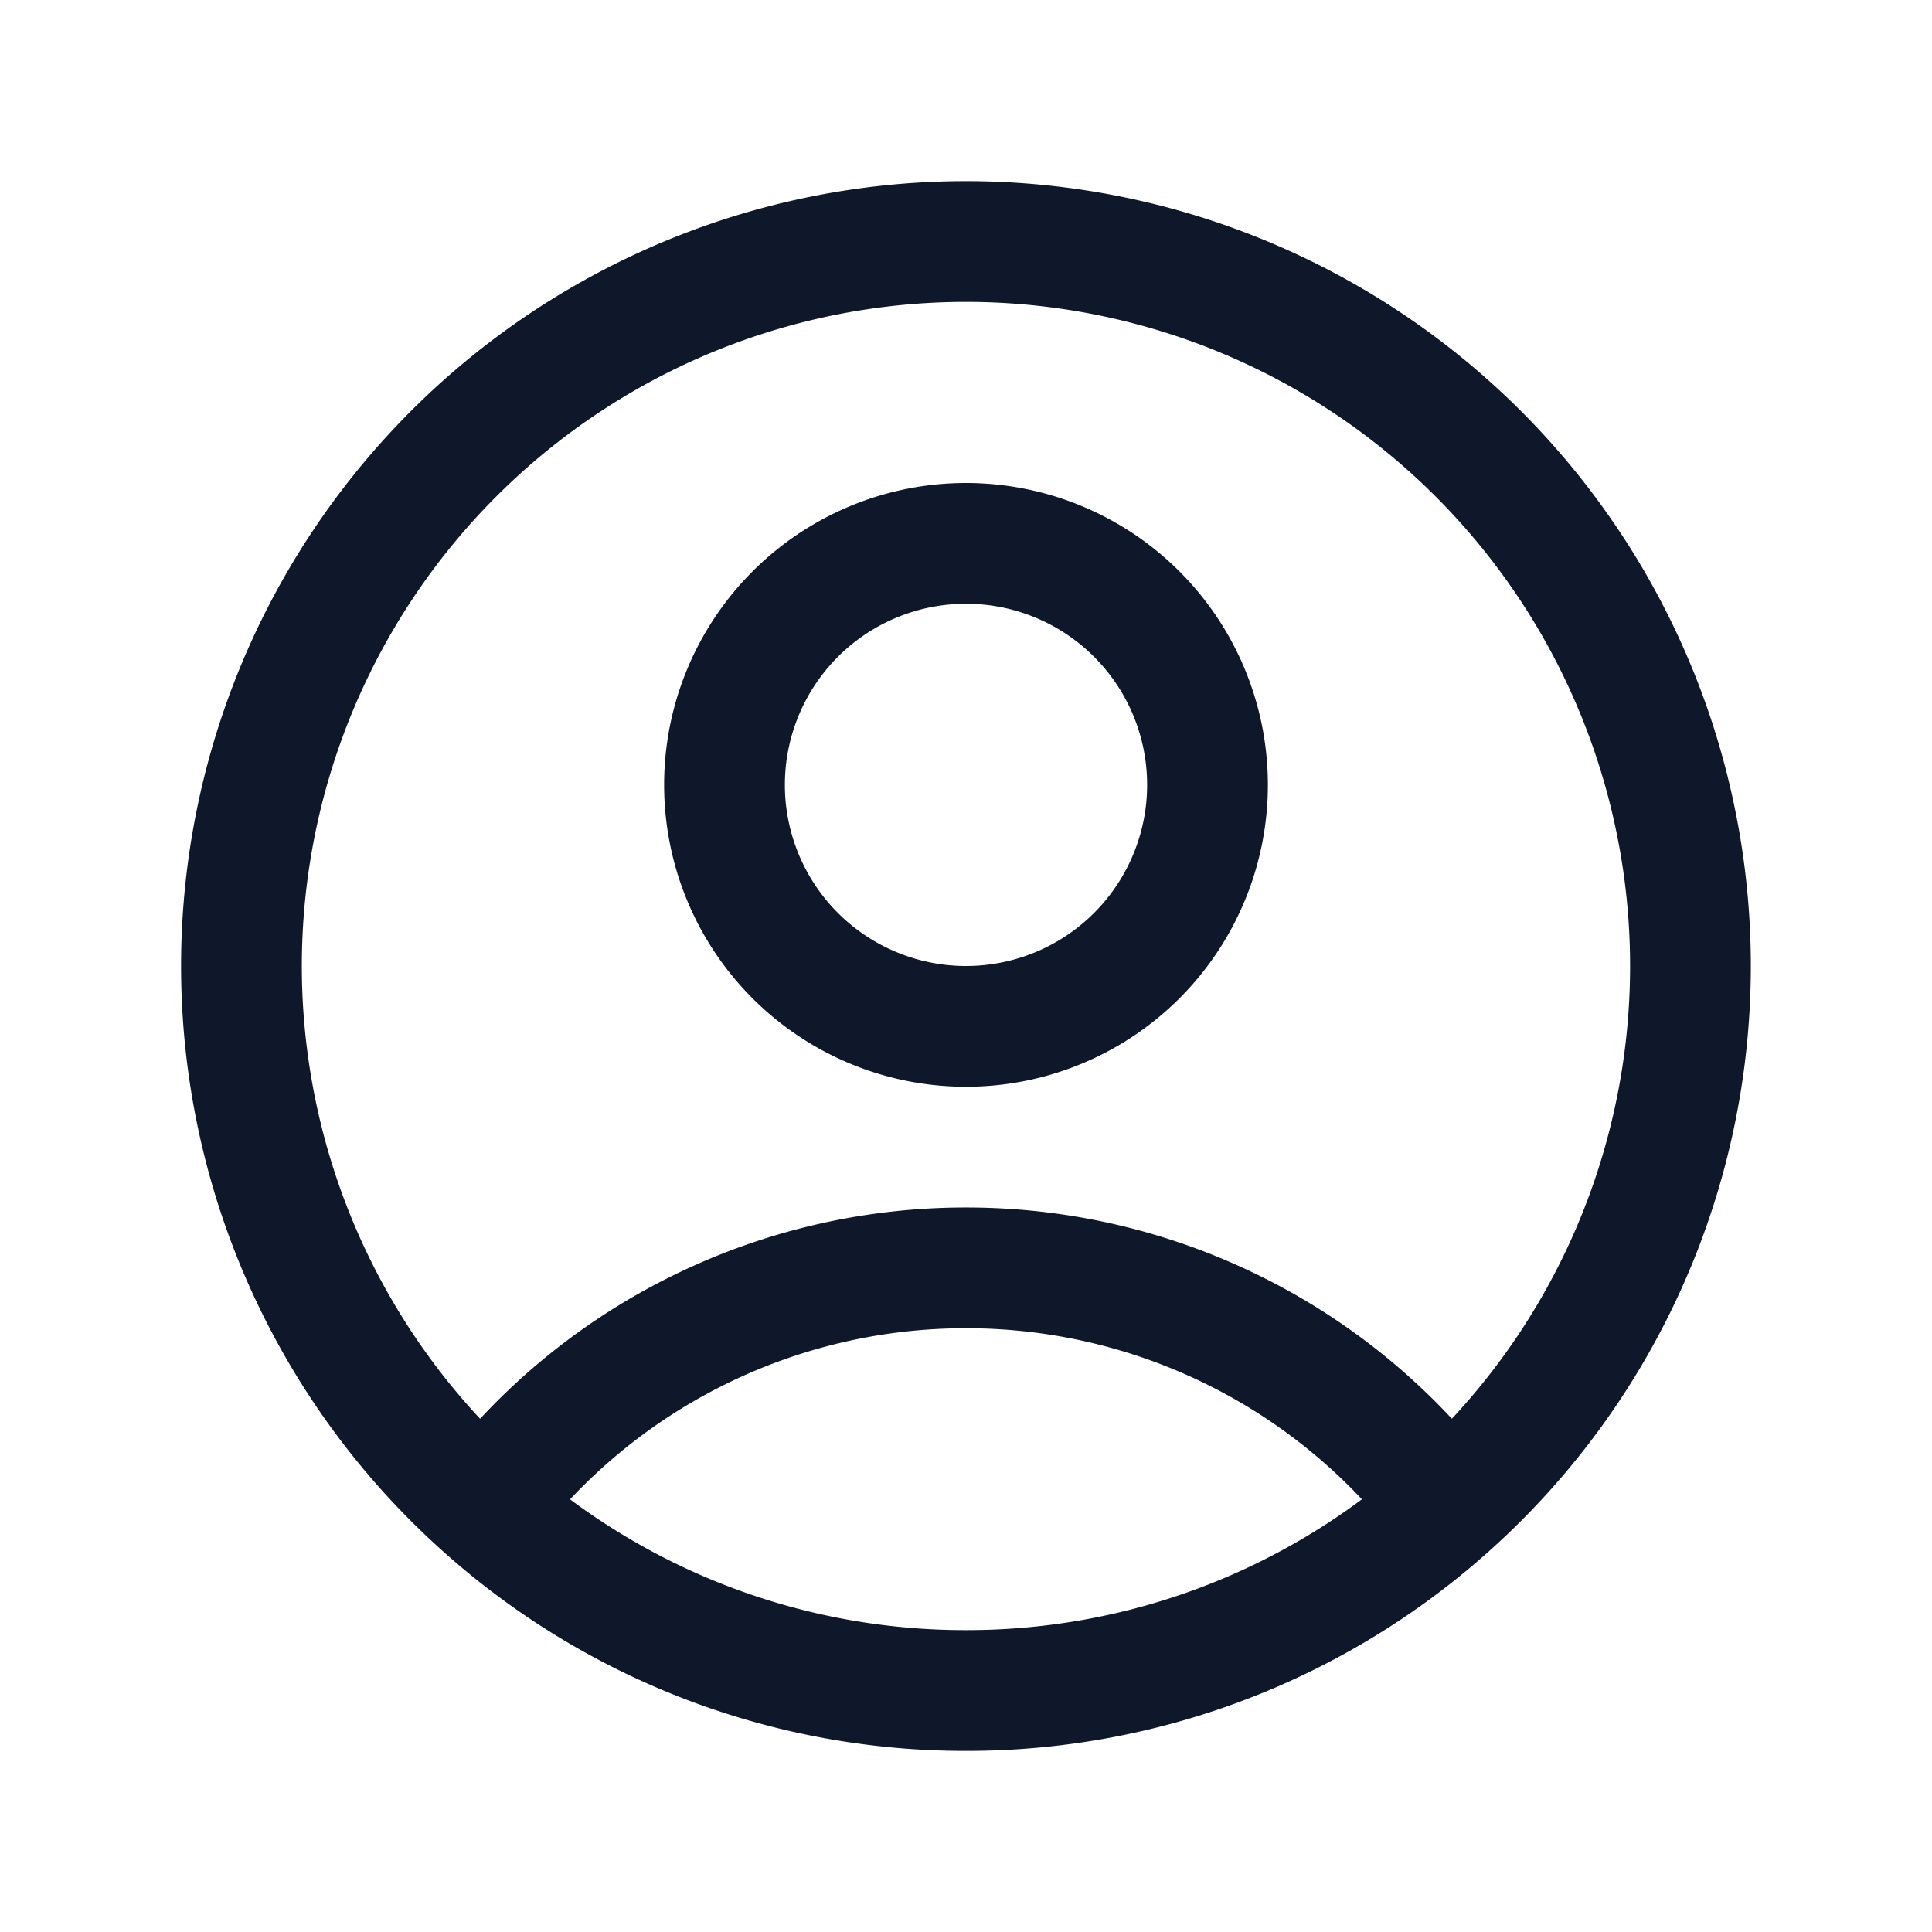
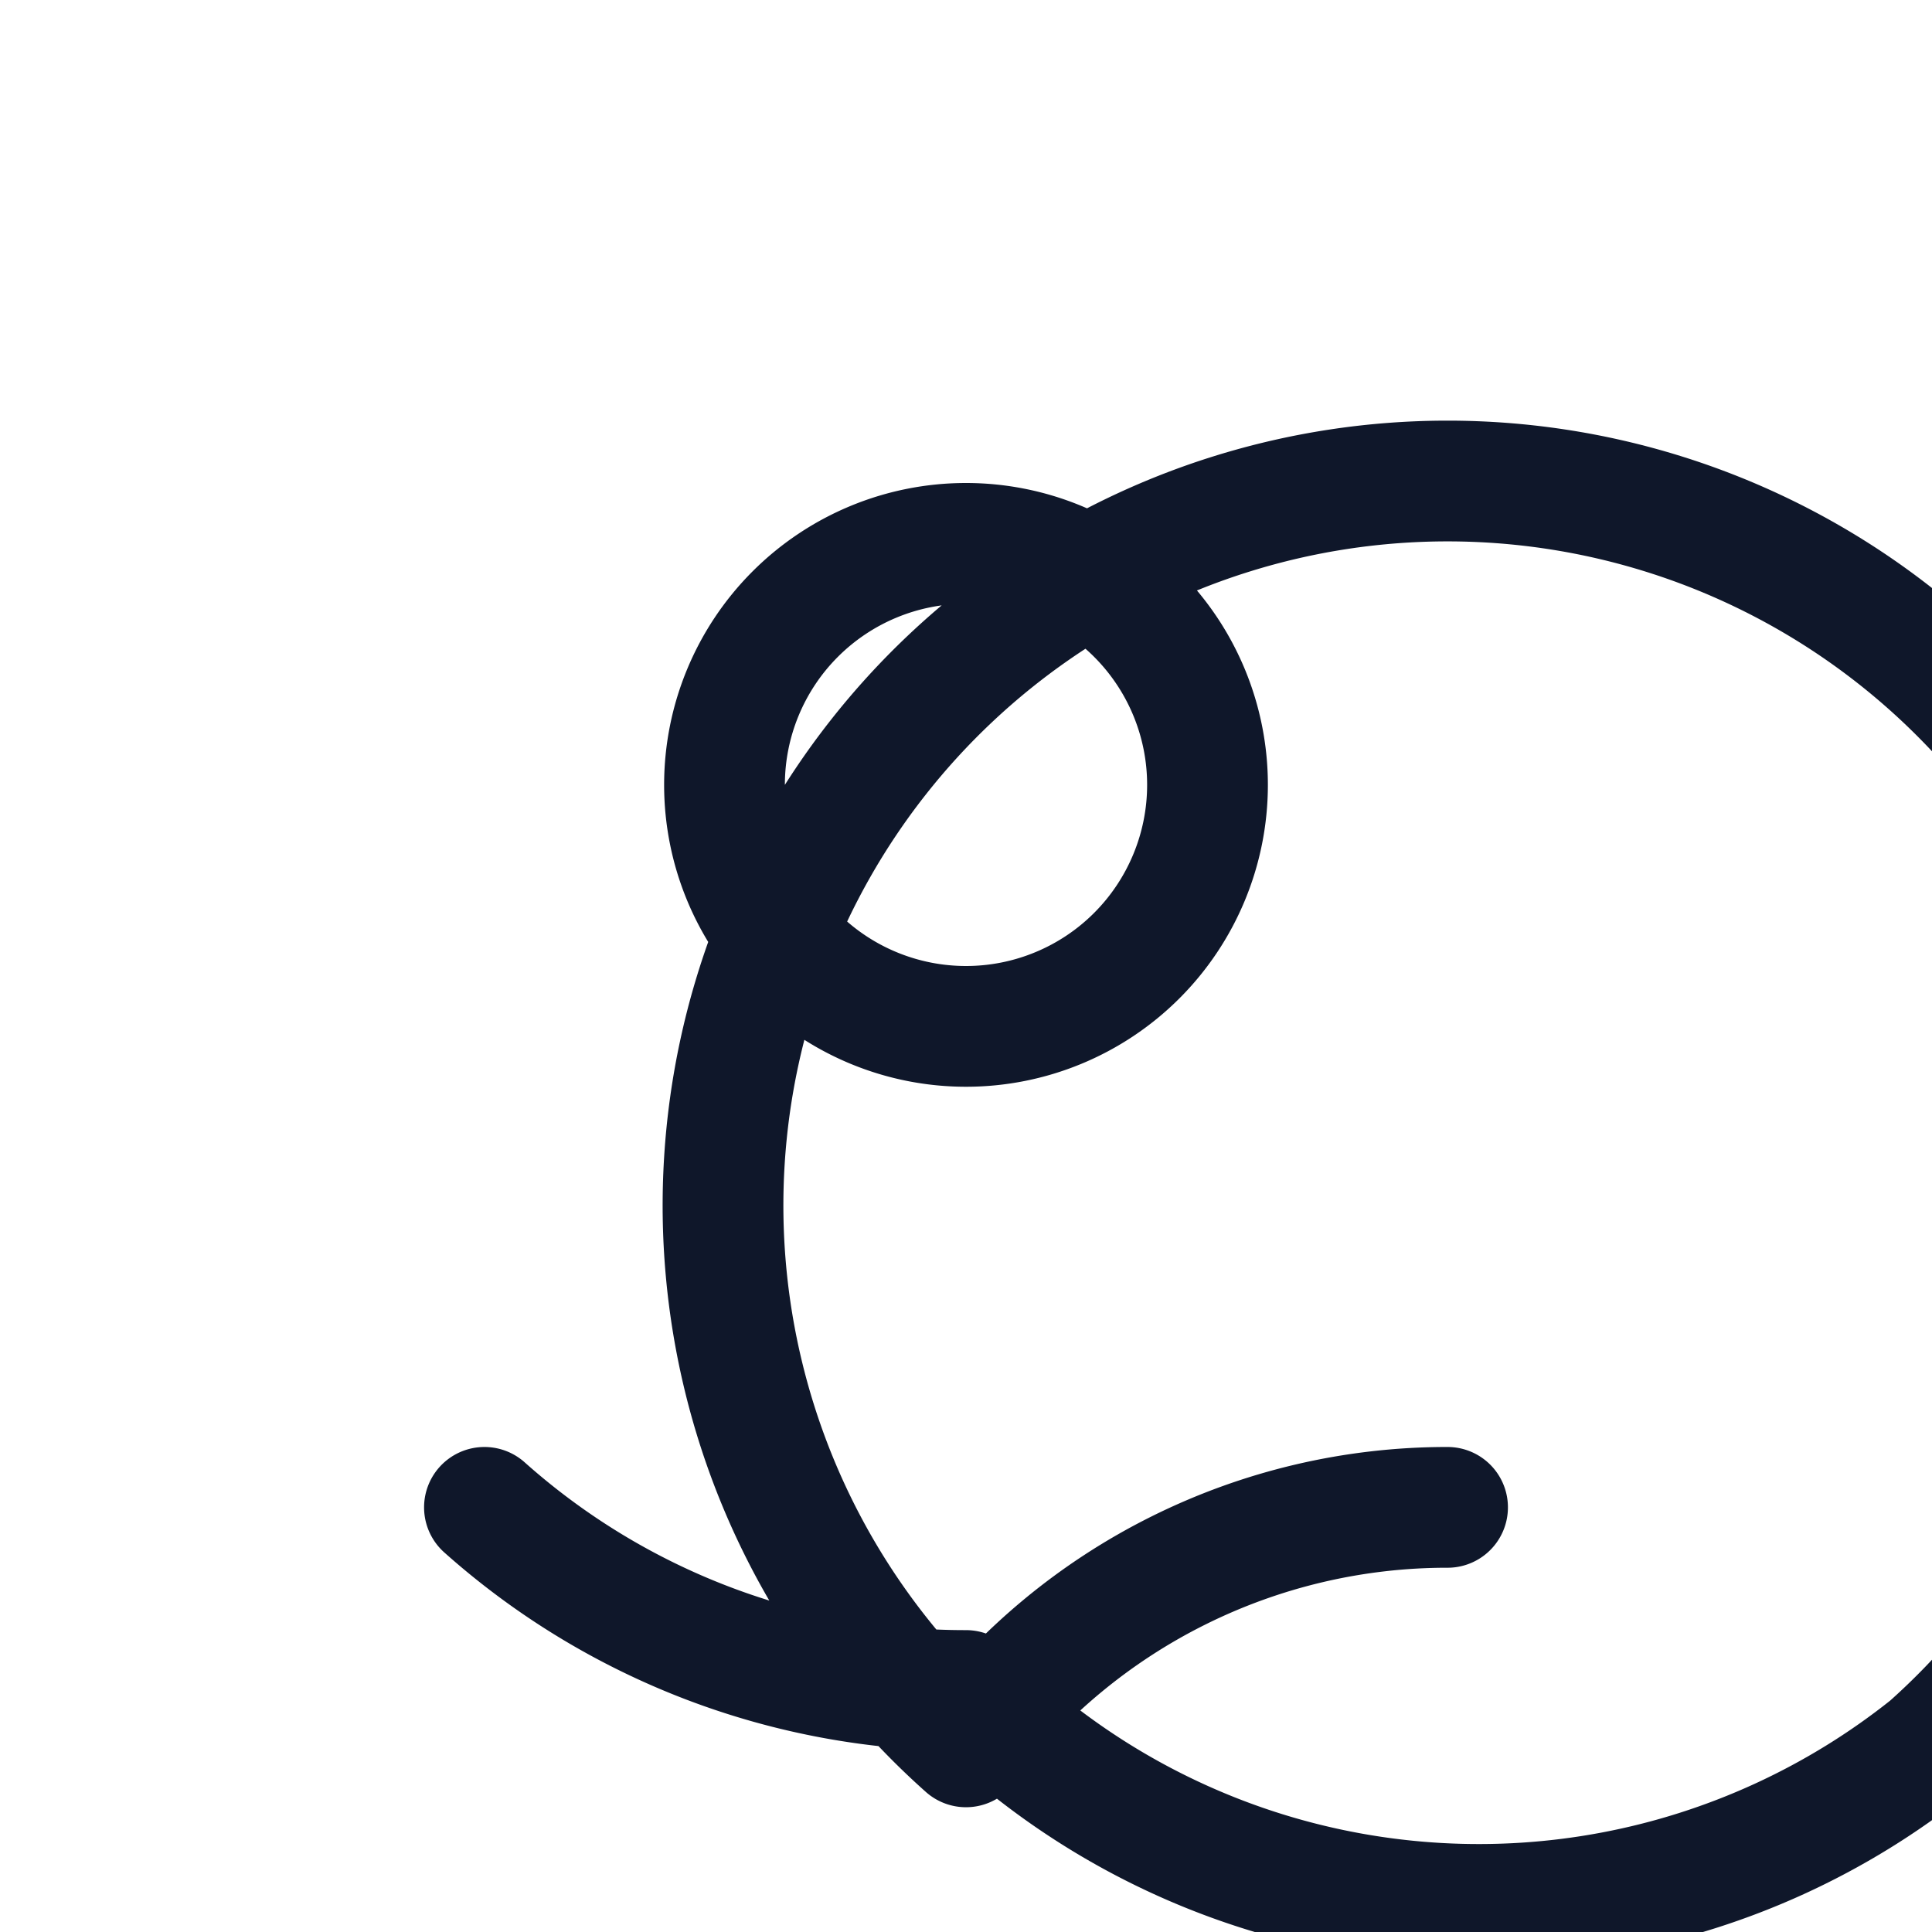
<svg xmlns="http://www.w3.org/2000/svg" width="24" height="24" fill="none" viewBox="0 0 24 24">
-   <path stroke="#0F172A" stroke-linecap="round" stroke-linejoin="round" stroke-width="1.5" d="M17.982 18.725A7.488 7.488 0 0 0 12 15.75a7.488 7.488 0 0 0-5.982 2.975m11.963 0a9 9 0 1 0-11.963 0m11.963 0A8.966 8.966 0 0 1 12 21a8.966 8.966 0 0 1-5.982-2.275M15 9.75a3 3 0 1 1-6 0 3 3 0 0 1 6 0Z" />
+   <path stroke="#0F172A" stroke-linecap="round" stroke-linejoin="round" stroke-width="1.5" d="M17.982 18.725a7.488 7.488 0 0 0-5.982 2.975m11.963 0a9 9 0 1 0-11.963 0m11.963 0A8.966 8.966 0 0 1 12 21a8.966 8.966 0 0 1-5.982-2.275M15 9.75a3 3 0 1 1-6 0 3 3 0 0 1 6 0Z" />
</svg>